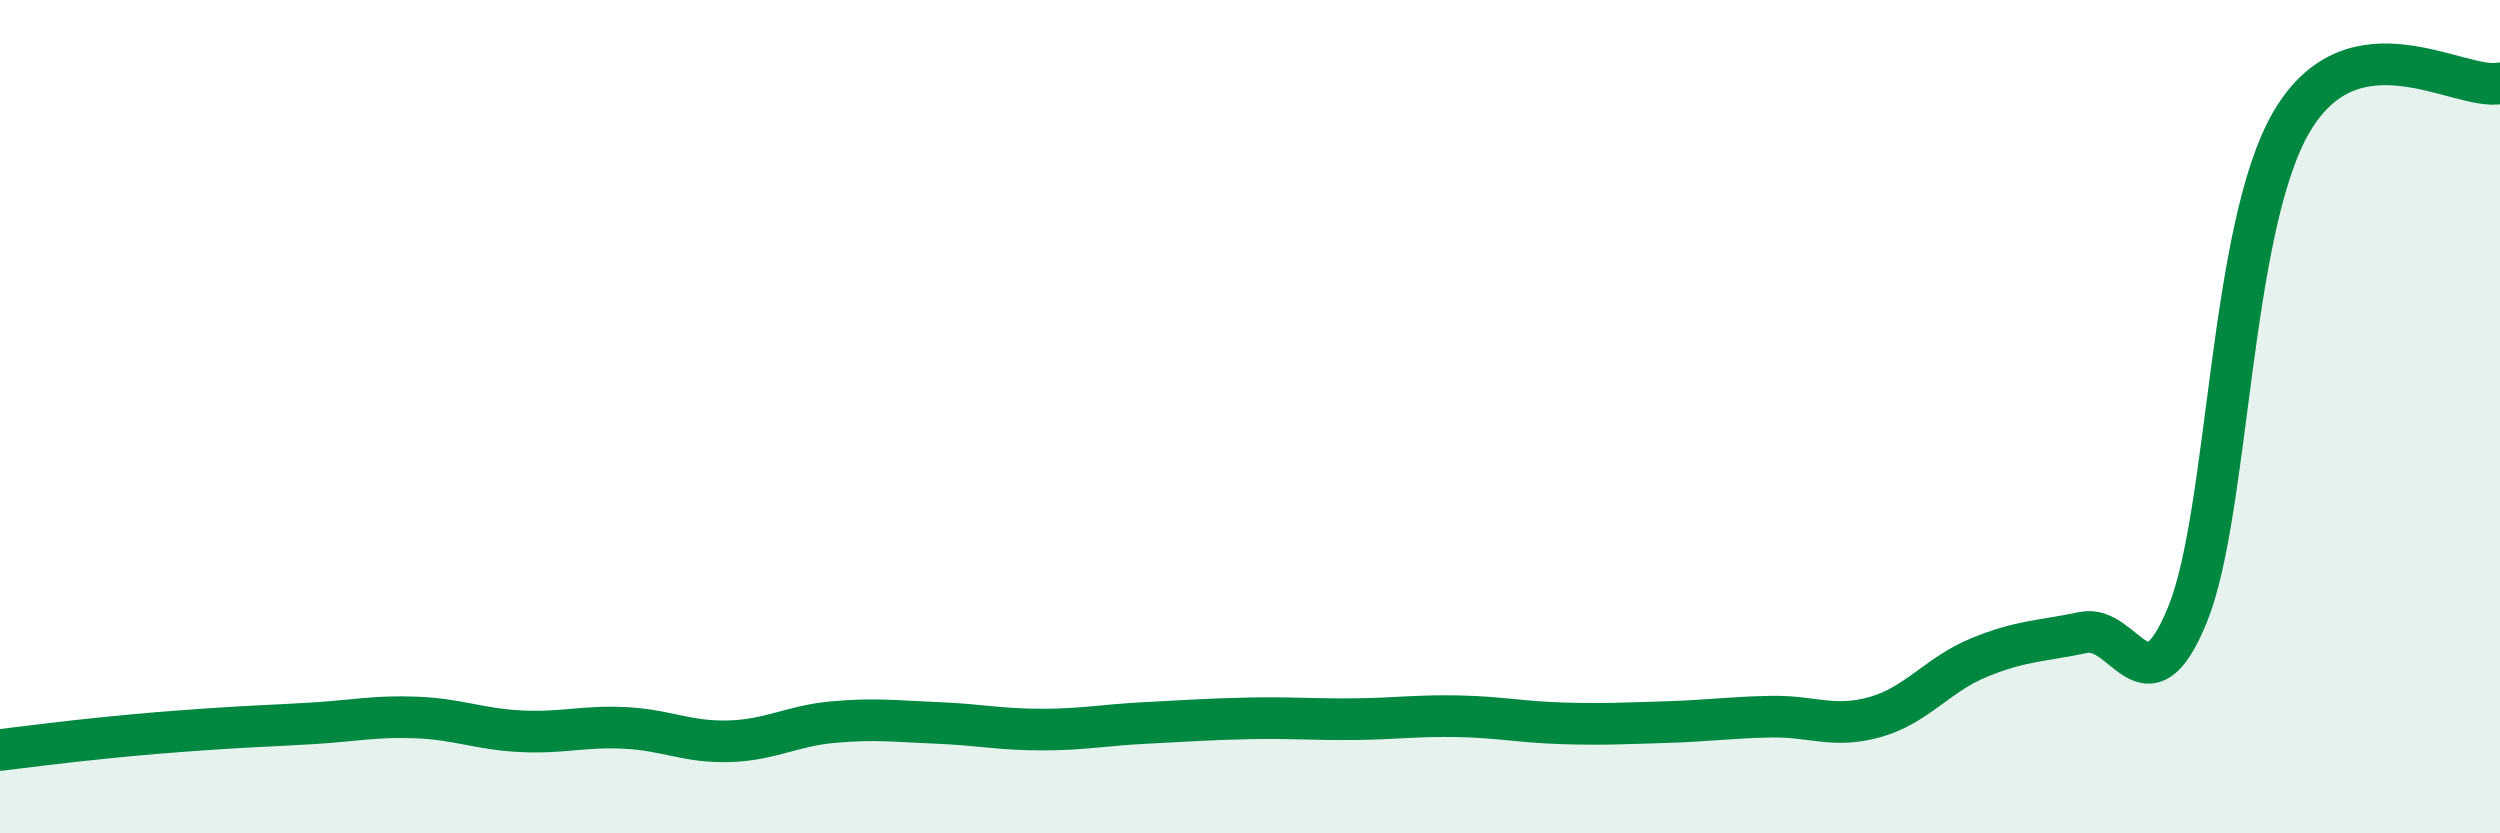
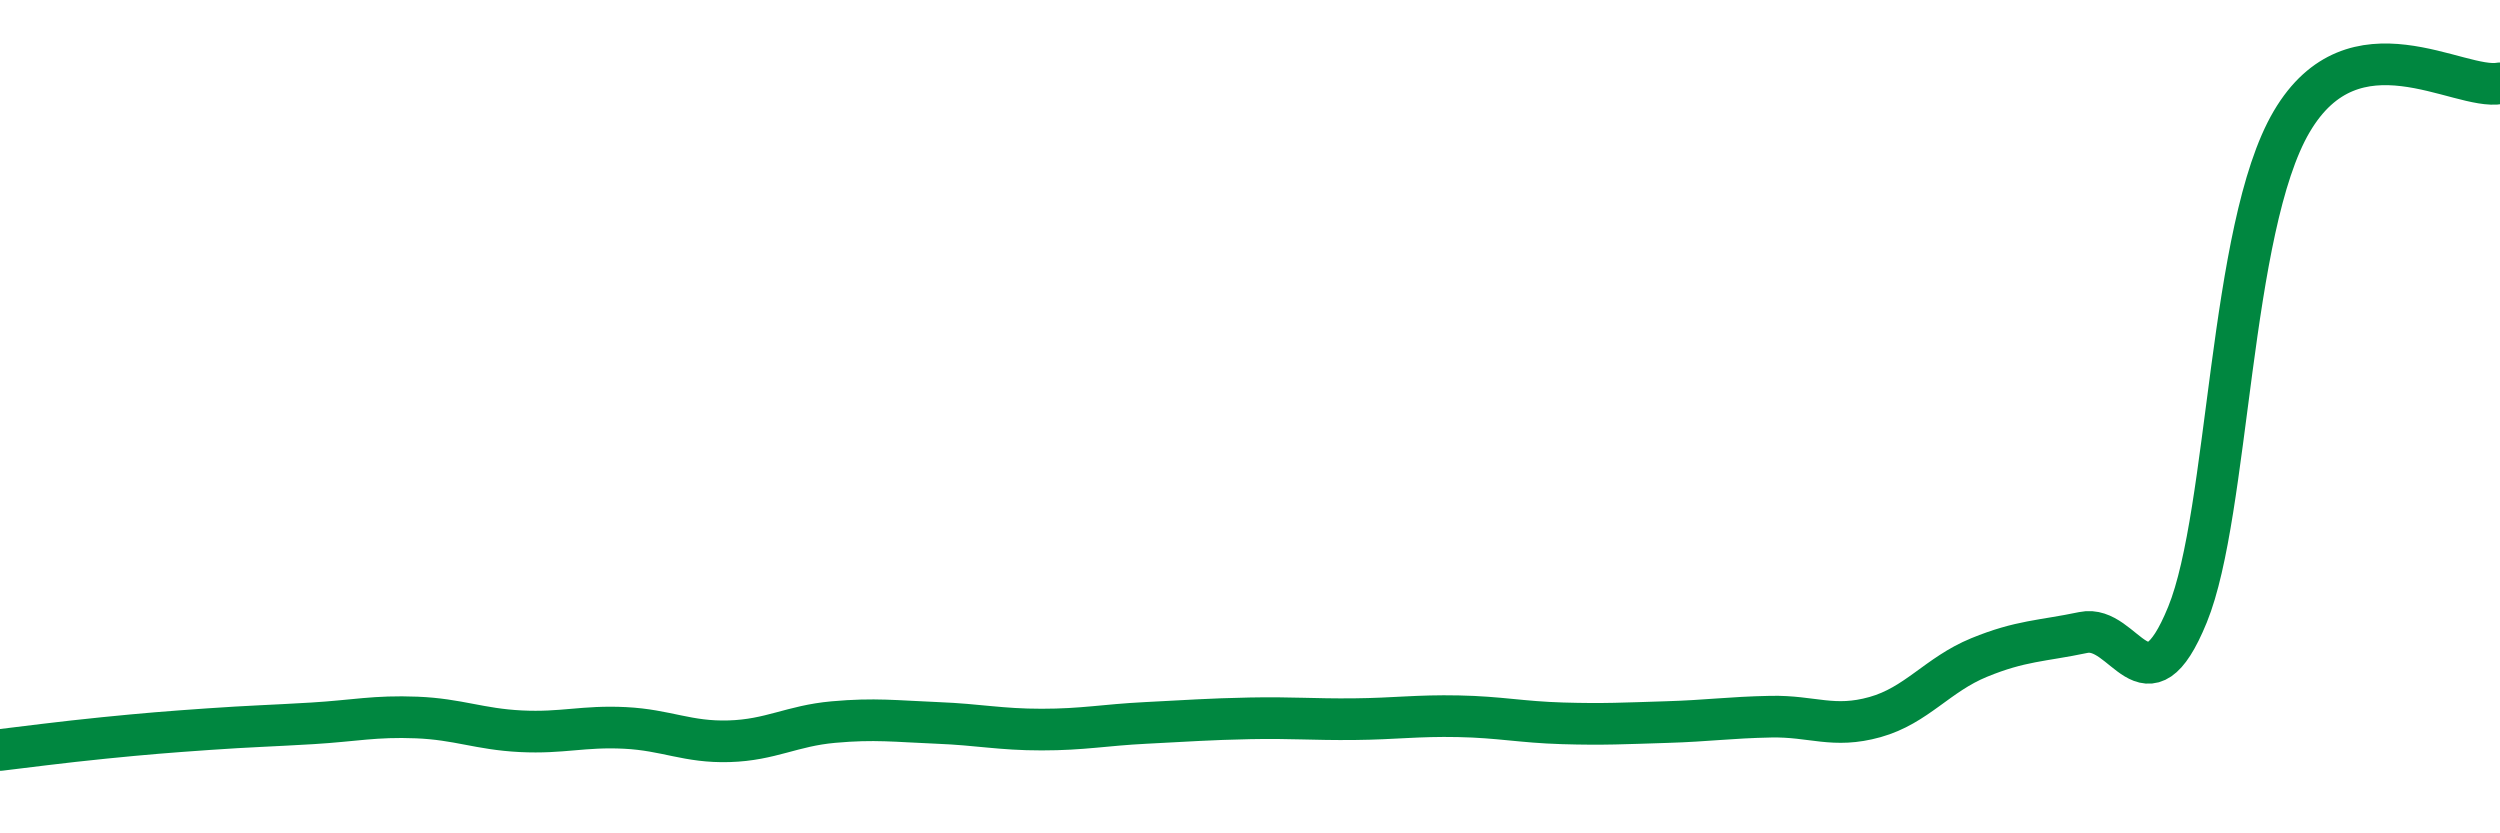
<svg xmlns="http://www.w3.org/2000/svg" width="60" height="20" viewBox="0 0 60 20">
-   <path d="M 0,18 C 0.5,17.94 1.5,17.81 2.5,17.71 C 3.5,17.61 4,17.57 5,17.5 C 6,17.43 6.5,17.42 7.5,17.36 C 8.5,17.3 9,17.18 10,17.22 C 11,17.26 11.5,17.5 12.5,17.55 C 13.5,17.6 14,17.42 15,17.47 C 16,17.52 16.5,17.82 17.5,17.79 C 18.5,17.76 19,17.42 20,17.33 C 21,17.24 21.5,17.31 22.5,17.35 C 23.5,17.39 24,17.51 25,17.51 C 26,17.51 26.5,17.4 27.5,17.35 C 28.5,17.3 29,17.26 30,17.24 C 31,17.22 31.5,17.27 32.5,17.26 C 33.5,17.25 34,17.17 35,17.19 C 36,17.21 36.5,17.33 37.5,17.36 C 38.5,17.39 39,17.36 40,17.33 C 41,17.3 41.5,17.22 42.5,17.2 C 43.5,17.18 44,17.49 45,17.21 C 46,16.93 46.5,16.19 47.5,15.78 C 48.5,15.37 49,15.39 50,15.18 C 51,14.97 51.5,17.2 52.5,14.75 C 53.5,12.3 53.5,5.47 55,2.92 C 56.5,0.37 59,2.18 60,2L60 20L0 20Z" fill="#008740" opacity="0.1" stroke-linecap="round" stroke-linejoin="round" />
  <path d="M 0,18 C 0.5,17.94 1.5,17.81 2.5,17.71 C 3.5,17.61 4,17.57 5,17.5 C 6,17.43 6.5,17.42 7.5,17.36 C 8.5,17.3 9,17.18 10,17.22 C 11,17.26 11.5,17.5 12.5,17.55 C 13.5,17.6 14,17.42 15,17.47 C 16,17.52 16.5,17.82 17.5,17.79 C 18.5,17.76 19,17.42 20,17.33 C 21,17.24 21.5,17.31 22.5,17.35 C 23.5,17.39 24,17.51 25,17.51 C 26,17.51 26.5,17.4 27.5,17.35 C 28.5,17.3 29,17.26 30,17.24 C 31,17.22 31.5,17.27 32.5,17.26 C 33.5,17.25 34,17.17 35,17.19 C 36,17.21 36.5,17.33 37.5,17.36 C 38.5,17.39 39,17.36 40,17.33 C 41,17.3 41.5,17.22 42.5,17.2 C 43.5,17.18 44,17.49 45,17.21 C 46,16.93 46.5,16.19 47.5,15.78 C 48.5,15.37 49,15.39 50,15.18 C 51,14.97 51.5,17.2 52.5,14.75 C 53.5,12.3 53.5,5.47 55,2.92 C 56.5,0.37 59,2.18 60,2" stroke="#008740" stroke-width="1" fill="none" stroke-linecap="round" stroke-linejoin="round" />
</svg>